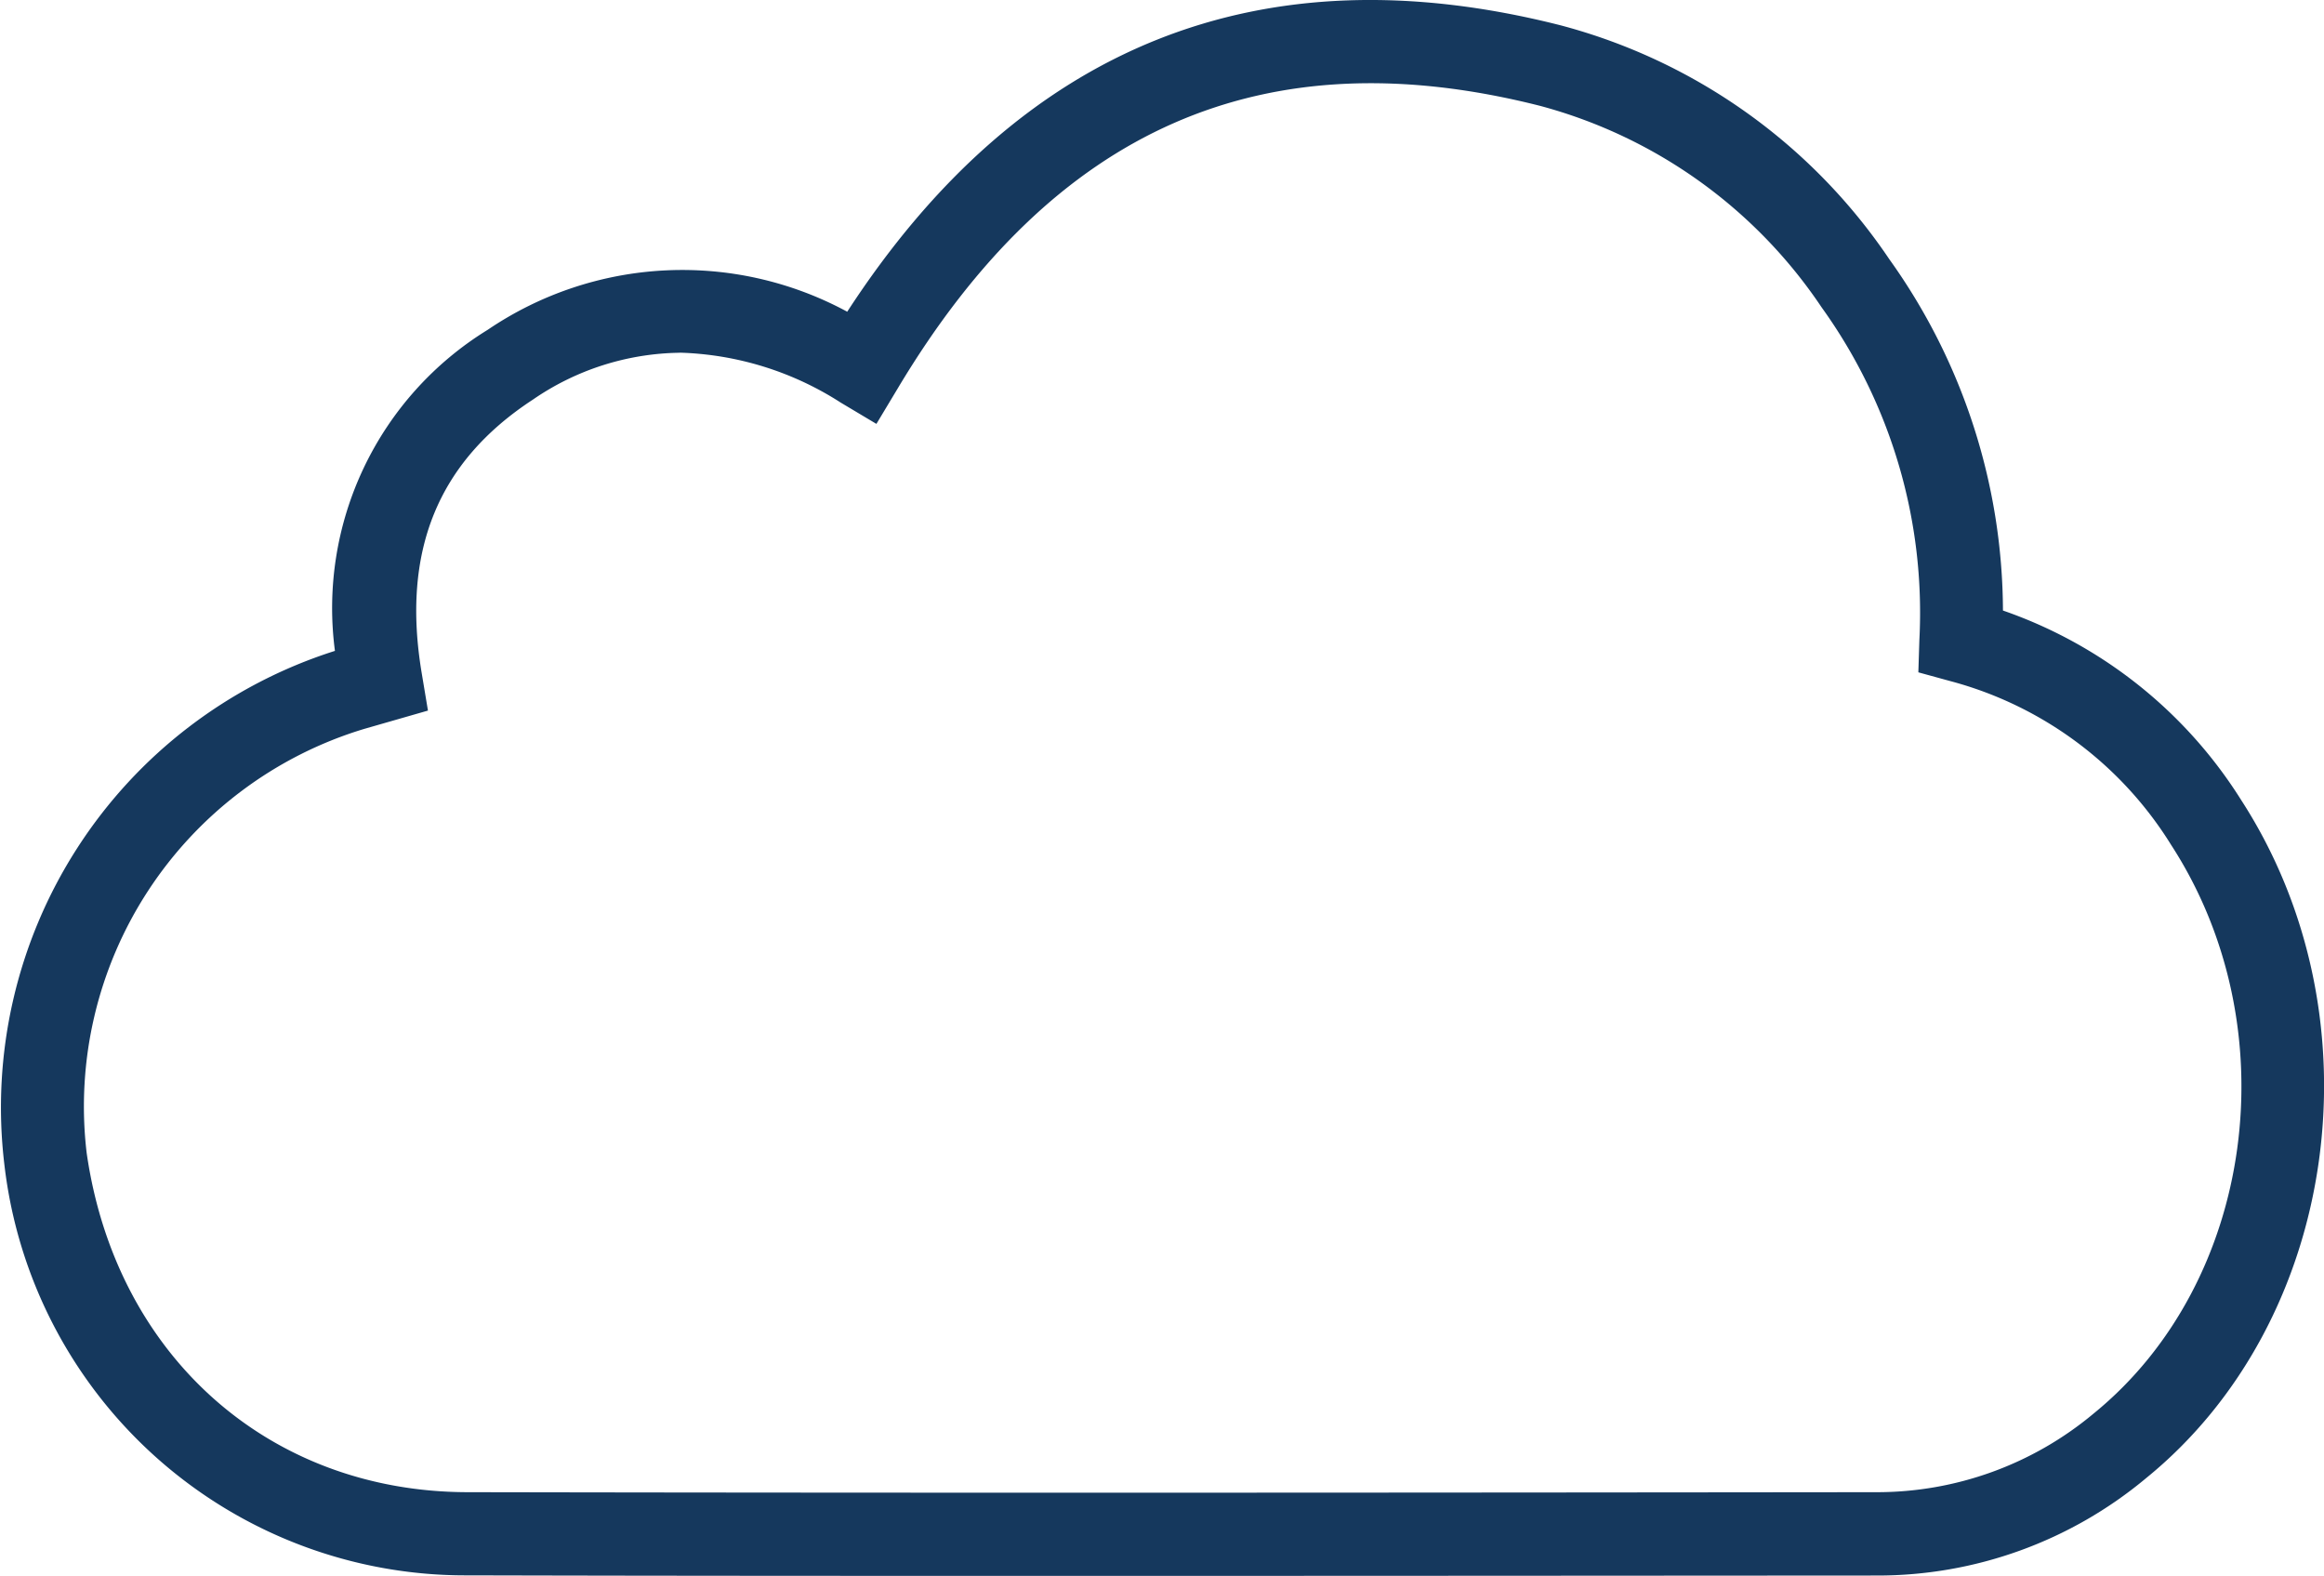
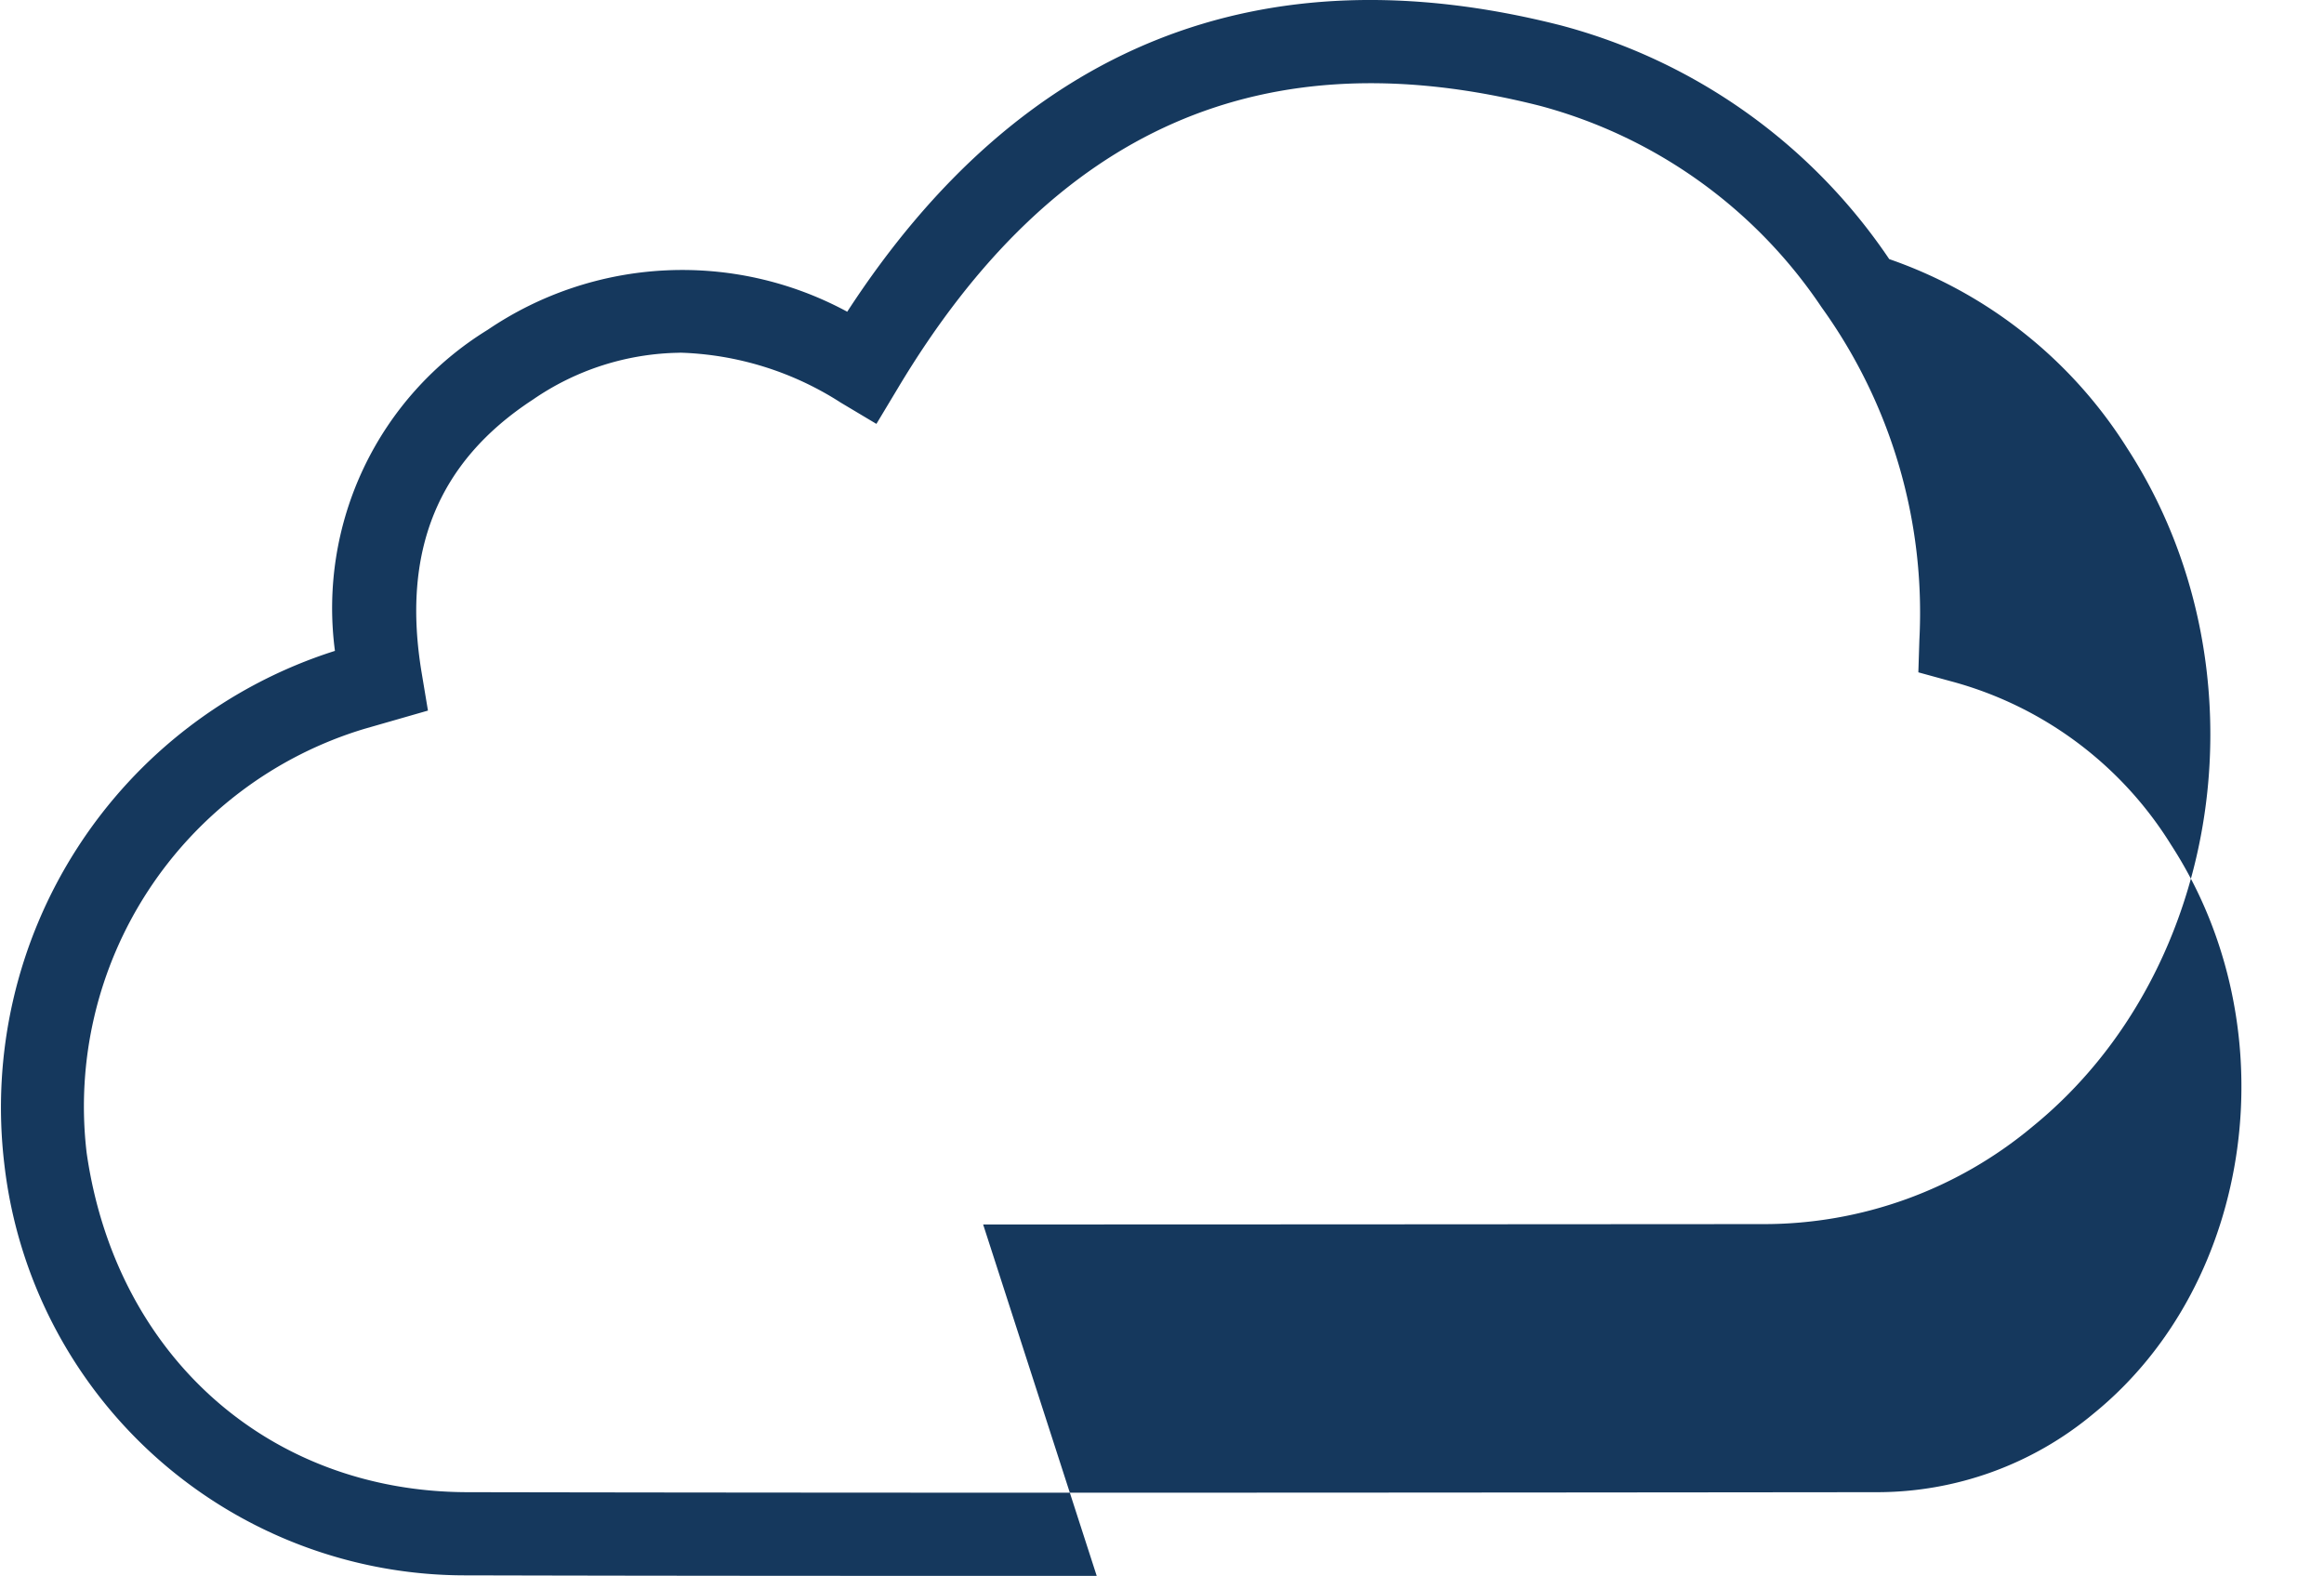
<svg xmlns="http://www.w3.org/2000/svg" viewBox="0 0 78.454 53.188">
  <defs>
    <style>.a{fill:#15385d;}</style>
  </defs>
  <title>densify-icon-cloud</title>
-   <path class="a" d="M62.007,91.636c-7.035,0-14.186,0-21.244-.018A15.663,15.663,0,0,1,25.132,77.755,16.168,16.168,0,0,1,36.291,60.416,11.024,11.024,0,0,1,41.447,49.58a11.7,11.7,0,0,1,12.138-.611c5.844-8.987,13.939-12.241,24.076-9.668a19.339,19.339,0,0,1,11.1,7.892A20.471,20.471,0,0,1,92.6,59.054a15.464,15.464,0,0,1,8.036,6.387c4.752,7.325,3.32,17.594-3.2,22.893a14.144,14.144,0,0,1-9.1,3.29c-8.3.005-17.215.012-26.324.012M47.922,50.354a8.925,8.925,0,0,0-4.942,1.577c-3.226,2.106-4.454,5.135-3.755,9.264l.206,1.236-2.151.618a13.313,13.313,0,0,0-9.371,14.308C28.89,84.2,34.056,88.8,40.768,88.811c16.189.03,32.855.015,47.558,0a11.4,11.4,0,0,0,7.338-2.657c5.438-4.424,6.611-13.03,2.613-19.19a12.57,12.57,0,0,0-7.469-5.532l-1.064-.292.035-1.105a17.631,17.631,0,0,0-3.3-11.213,16.61,16.61,0,0,0-9.5-6.8c-9.338-2.368-16.433.747-21.688,9.533l-.721,1.2-1.2-.716a10.6,10.6,0,0,0-5.436-1.688" transform="translate(-24.984 -38.448)" />
+   <path class="a" d="M62.007,91.636c-7.035,0-14.186,0-21.244-.018A15.663,15.663,0,0,1,25.132,77.755,16.168,16.168,0,0,1,36.291,60.416,11.024,11.024,0,0,1,41.447,49.58a11.7,11.7,0,0,1,12.138-.611c5.844-8.987,13.939-12.241,24.076-9.668a19.339,19.339,0,0,1,11.1,7.892a15.464,15.464,0,0,1,8.036,6.387c4.752,7.325,3.32,17.594-3.2,22.893a14.144,14.144,0,0,1-9.1,3.29c-8.3.005-17.215.012-26.324.012M47.922,50.354a8.925,8.925,0,0,0-4.942,1.577c-3.226,2.106-4.454,5.135-3.755,9.264l.206,1.236-2.151.618a13.313,13.313,0,0,0-9.371,14.308C28.89,84.2,34.056,88.8,40.768,88.811c16.189.03,32.855.015,47.558,0a11.4,11.4,0,0,0,7.338-2.657c5.438-4.424,6.611-13.03,2.613-19.19a12.57,12.57,0,0,0-7.469-5.532l-1.064-.292.035-1.105a17.631,17.631,0,0,0-3.3-11.213,16.61,16.61,0,0,0-9.5-6.8c-9.338-2.368-16.433.747-21.688,9.533l-.721,1.2-1.2-.716a10.6,10.6,0,0,0-5.436-1.688" transform="translate(-24.984 -38.448)" />
</svg>